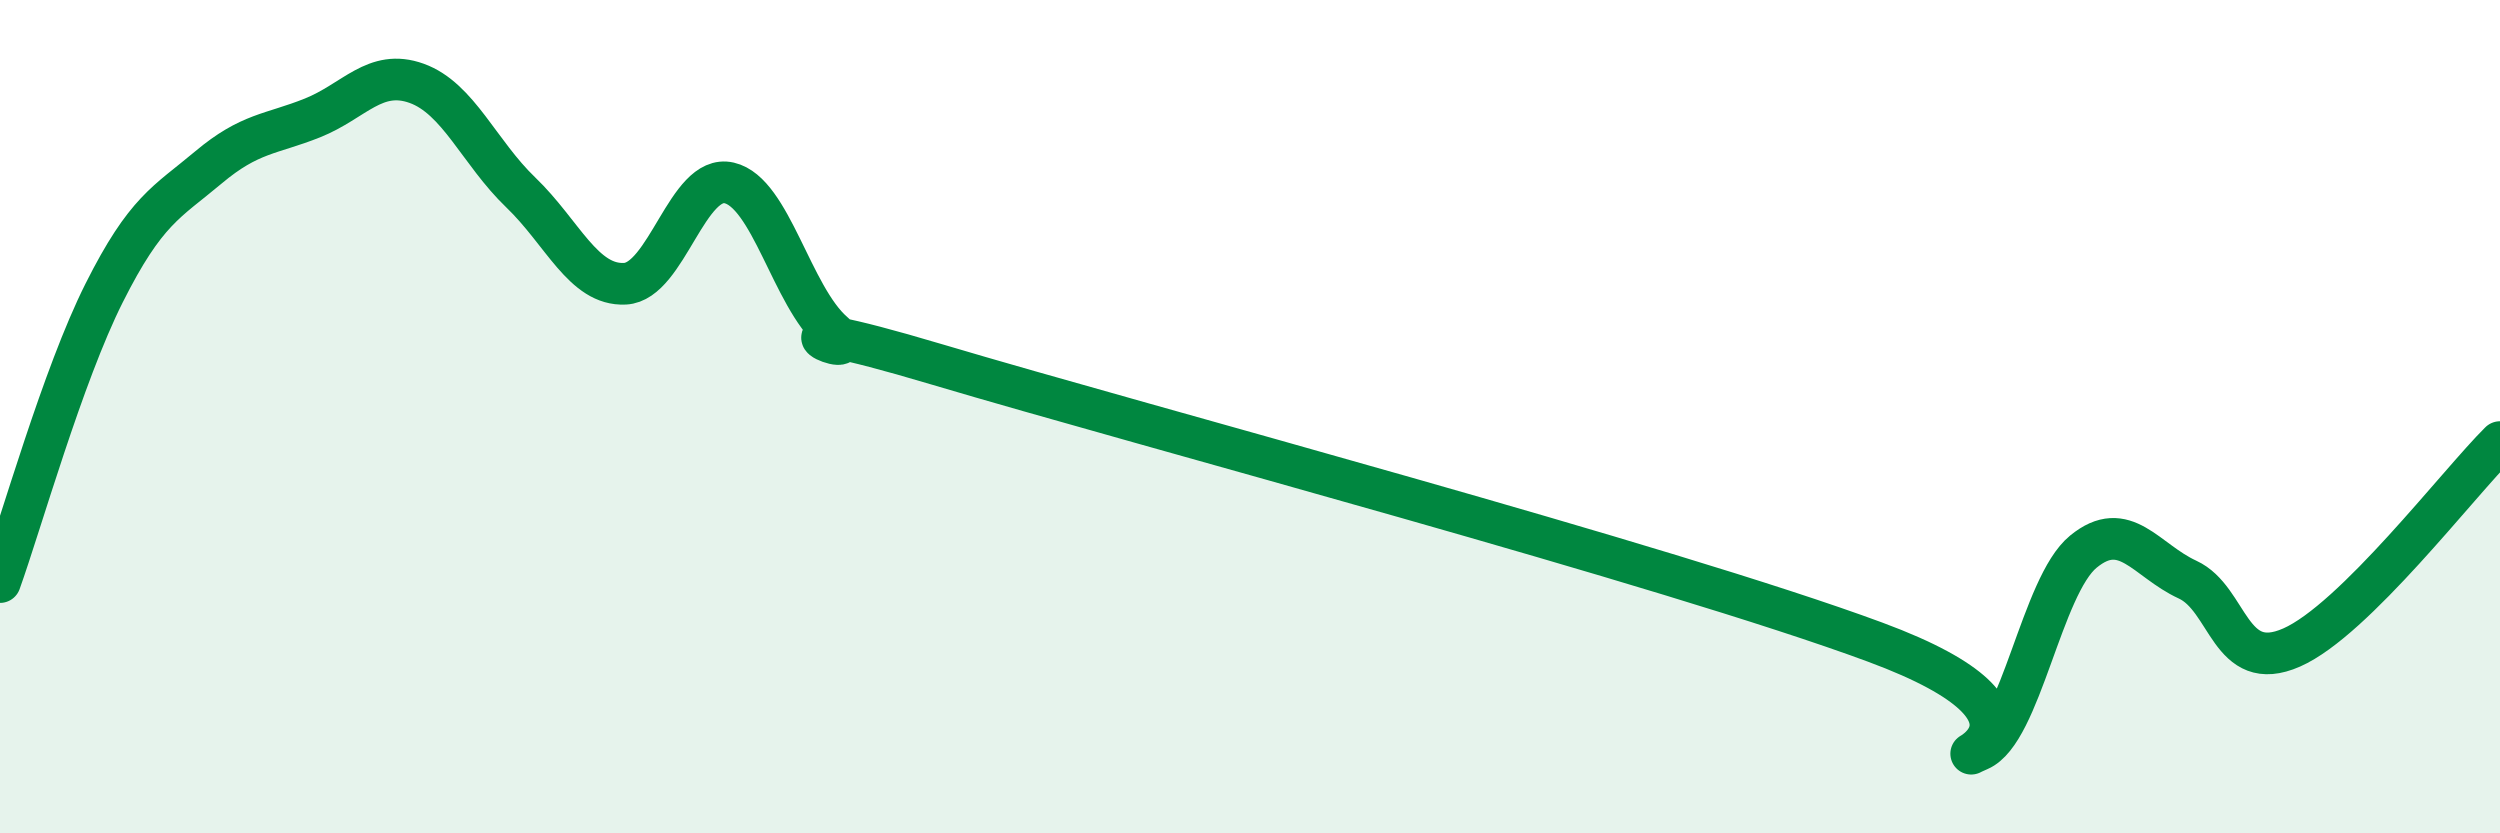
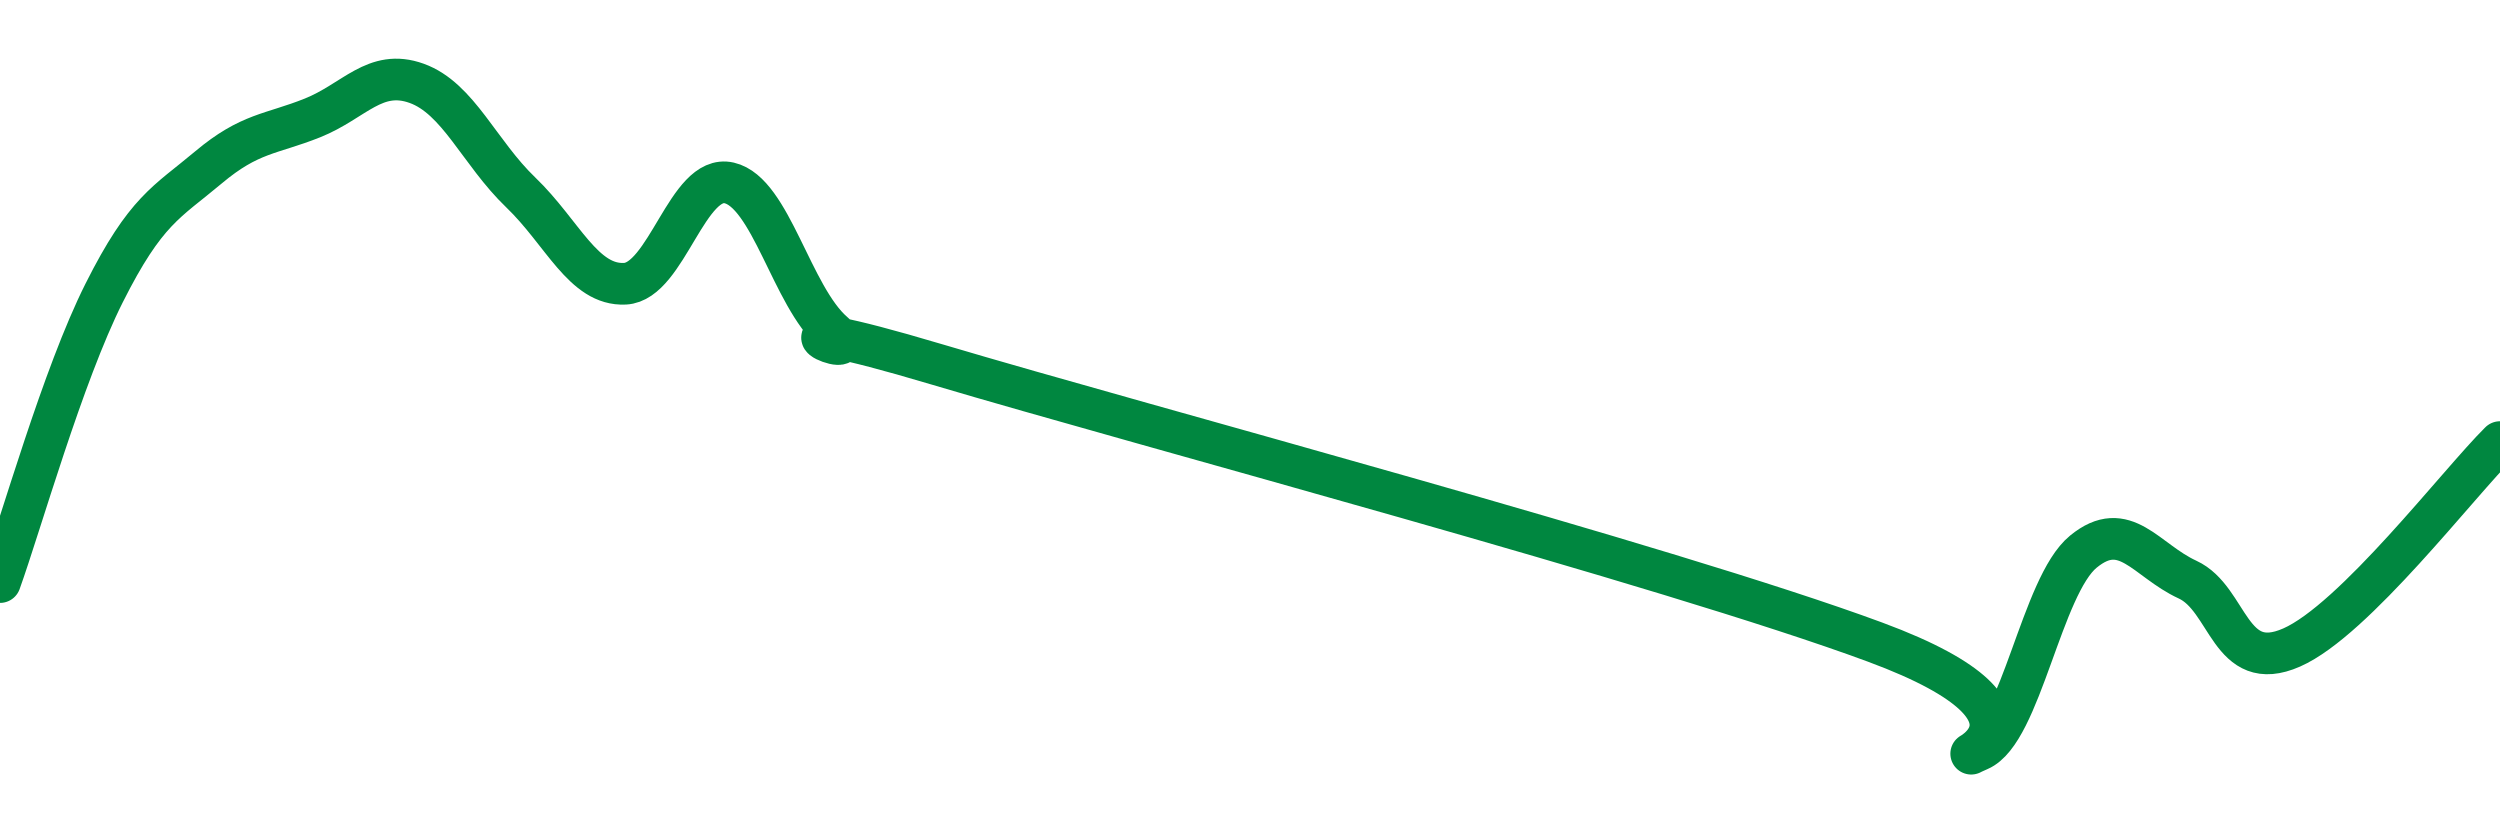
<svg xmlns="http://www.w3.org/2000/svg" width="60" height="20" viewBox="0 0 60 20">
-   <path d="M 0,13.97 C 0.5,12.58 1.5,9.02 2.5,7.03 C 3.5,5.04 4,4.86 5,4.02 C 6,3.18 6.5,3.23 7.5,2.83 C 8.5,2.43 9,1.64 10,2 C 11,2.36 11.5,3.66 12.5,4.62 C 13.5,5.58 14,6.86 15,6.81 C 16,6.76 16.5,4.16 17.5,4.39 C 18.5,4.62 19,7.11 20,7.98 C 21,8.85 17.5,7.26 22.5,8.75 C 27.5,10.24 40,13.56 45,15.41 C 50,17.26 46.5,18.43 47.5,18 C 48.5,17.57 49,14.06 50,13.24 C 51,12.42 51.5,13.45 52.5,13.91 C 53.5,14.37 53.5,16.2 55,15.54 C 56.5,14.88 59,11.6 60,10.61L60 20L0 20Z" fill="#008740" opacity="0.1" stroke-linecap="round" stroke-linejoin="round" />
  <path d="M 0,13.97 C 0.5,12.58 1.5,9.02 2.5,7.03 C 3.5,5.04 4,4.86 5,4.02 C 6,3.18 6.5,3.23 7.5,2.83 C 8.5,2.43 9,1.64 10,2 C 11,2.36 11.5,3.66 12.5,4.62 C 13.5,5.58 14,6.86 15,6.81 C 16,6.76 16.5,4.16 17.5,4.39 C 18.5,4.62 19,7.11 20,7.98 C 21,8.85 17.5,7.26 22.5,8.75 C 27.5,10.24 40,13.56 45,15.41 C 50,17.26 46.5,18.43 47.5,18 C 48.5,17.57 49,14.06 50,13.24 C 51,12.42 51.5,13.45 52.5,13.91 C 53.5,14.37 53.5,16.2 55,15.54 C 56.5,14.88 59,11.6 60,10.61" stroke="#008740" stroke-width="1" fill="none" stroke-linecap="round" stroke-linejoin="round" />
</svg>